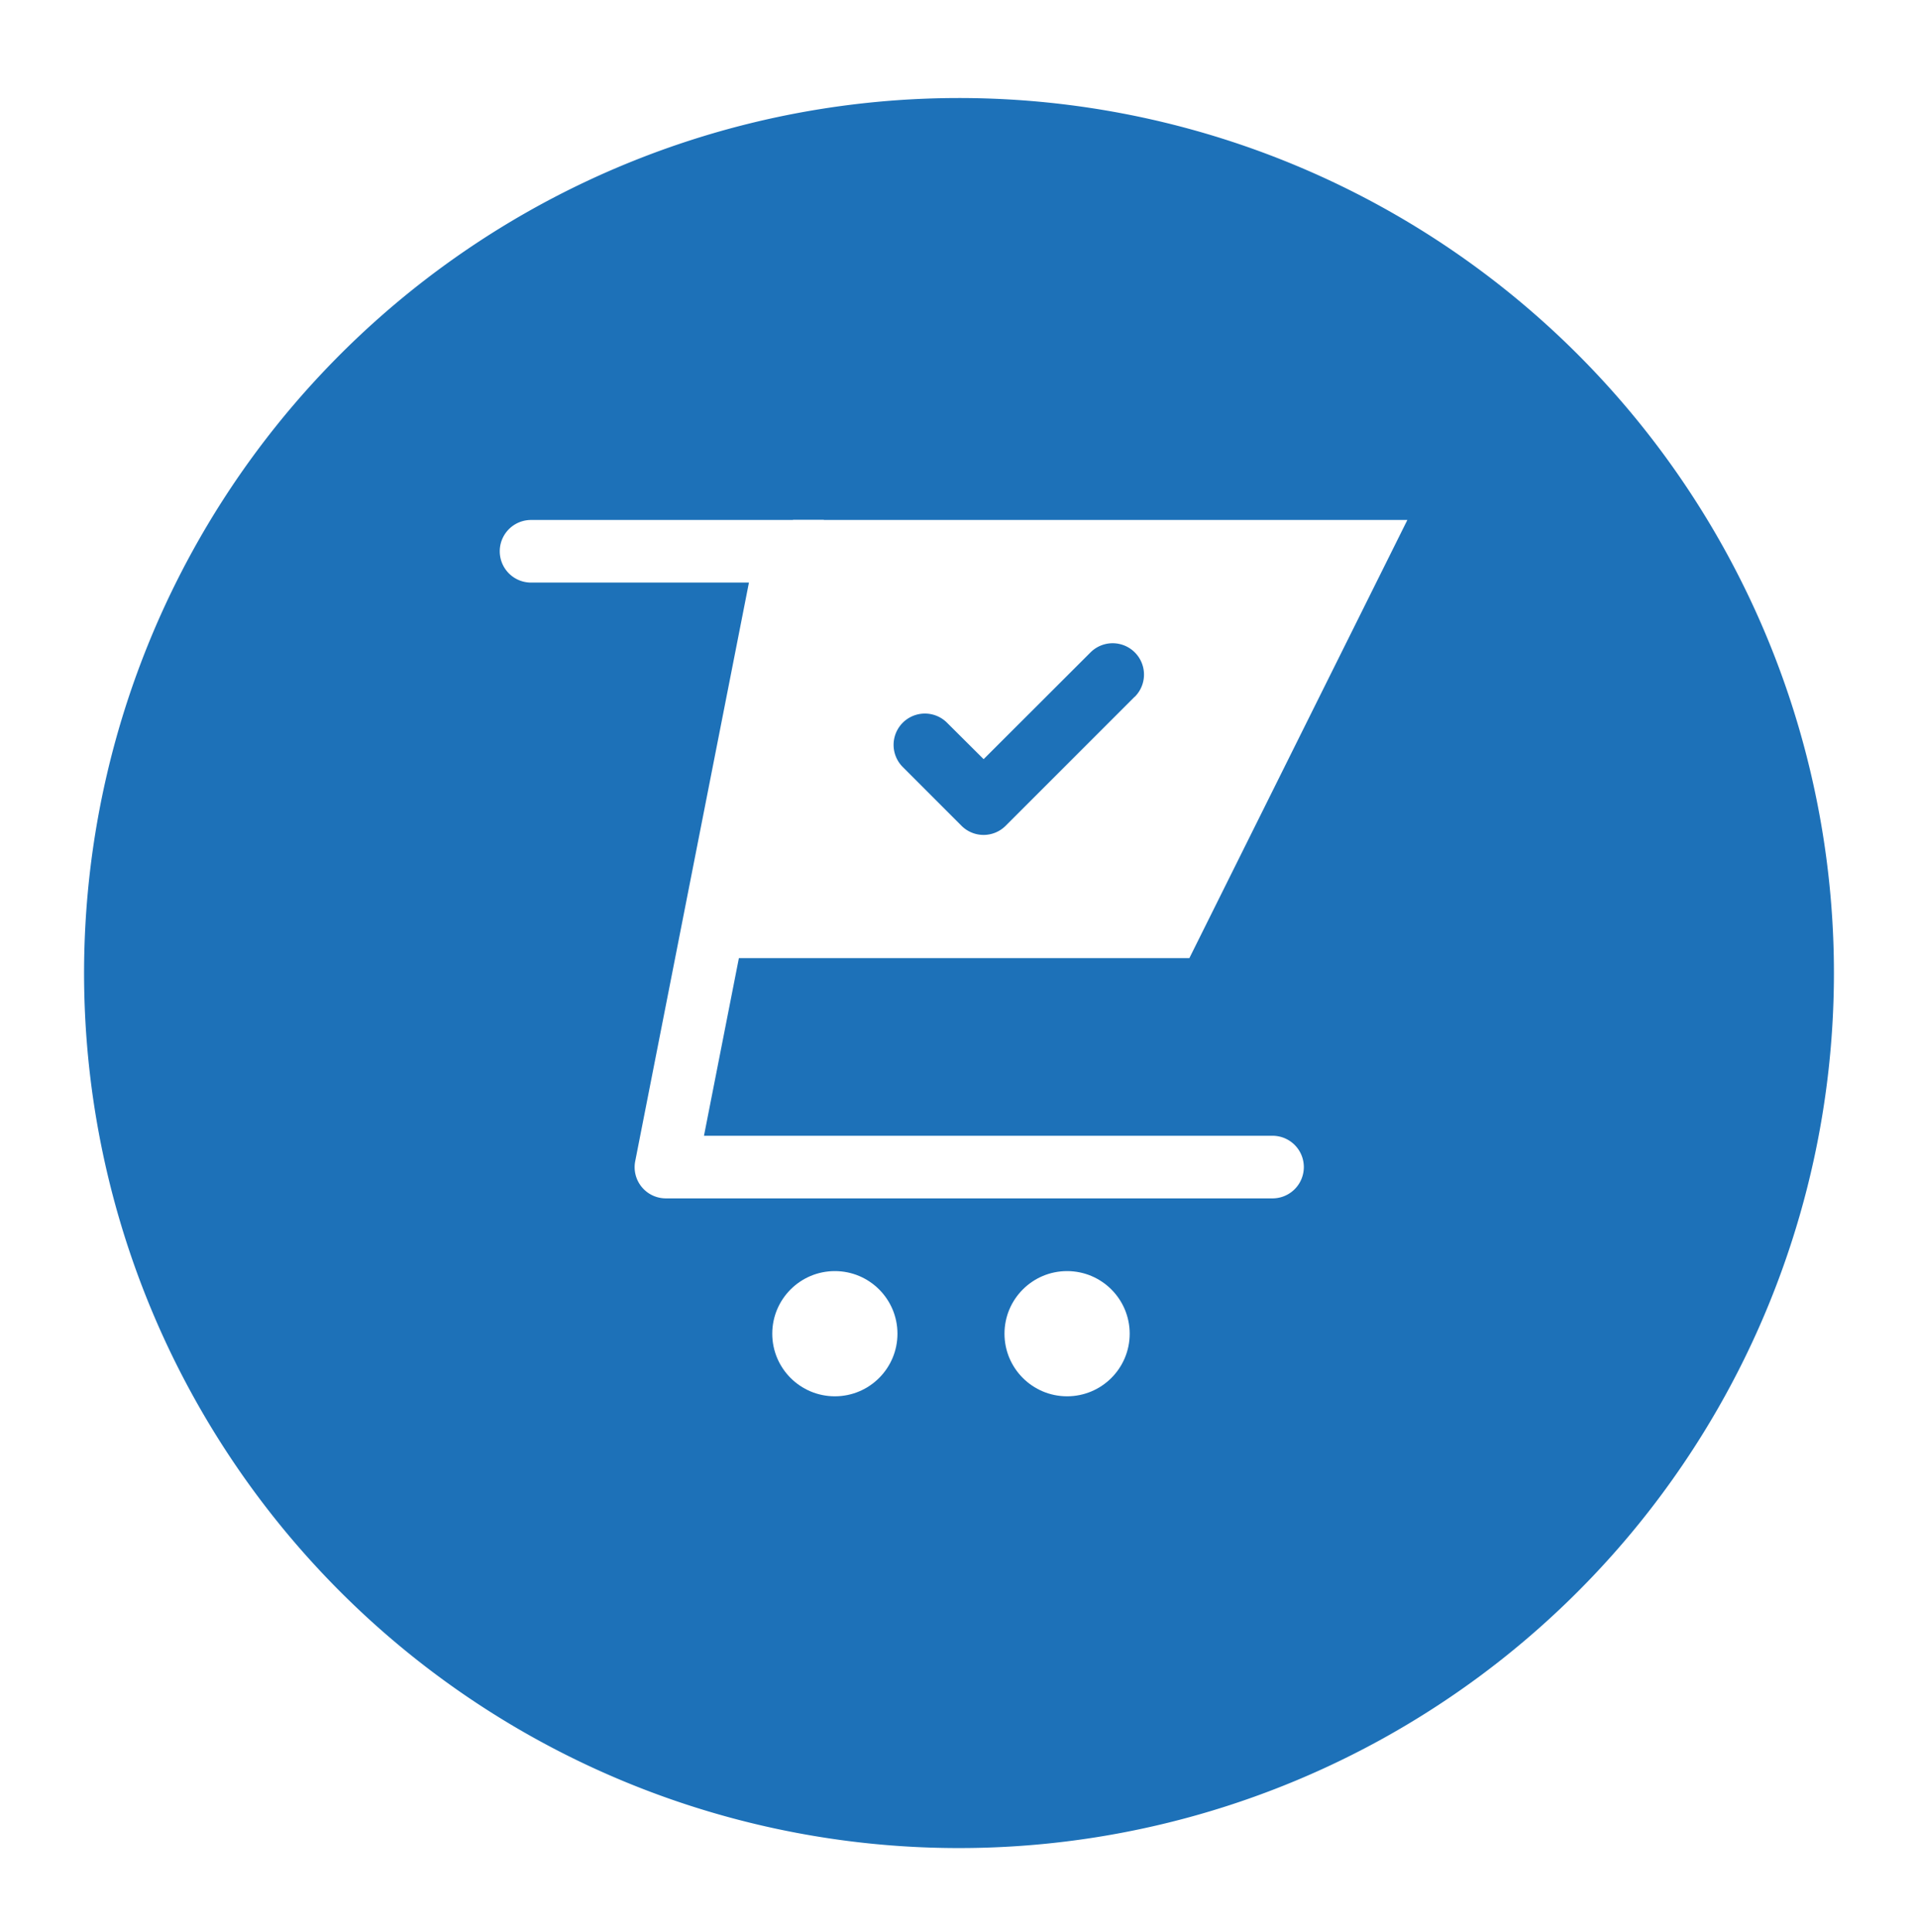
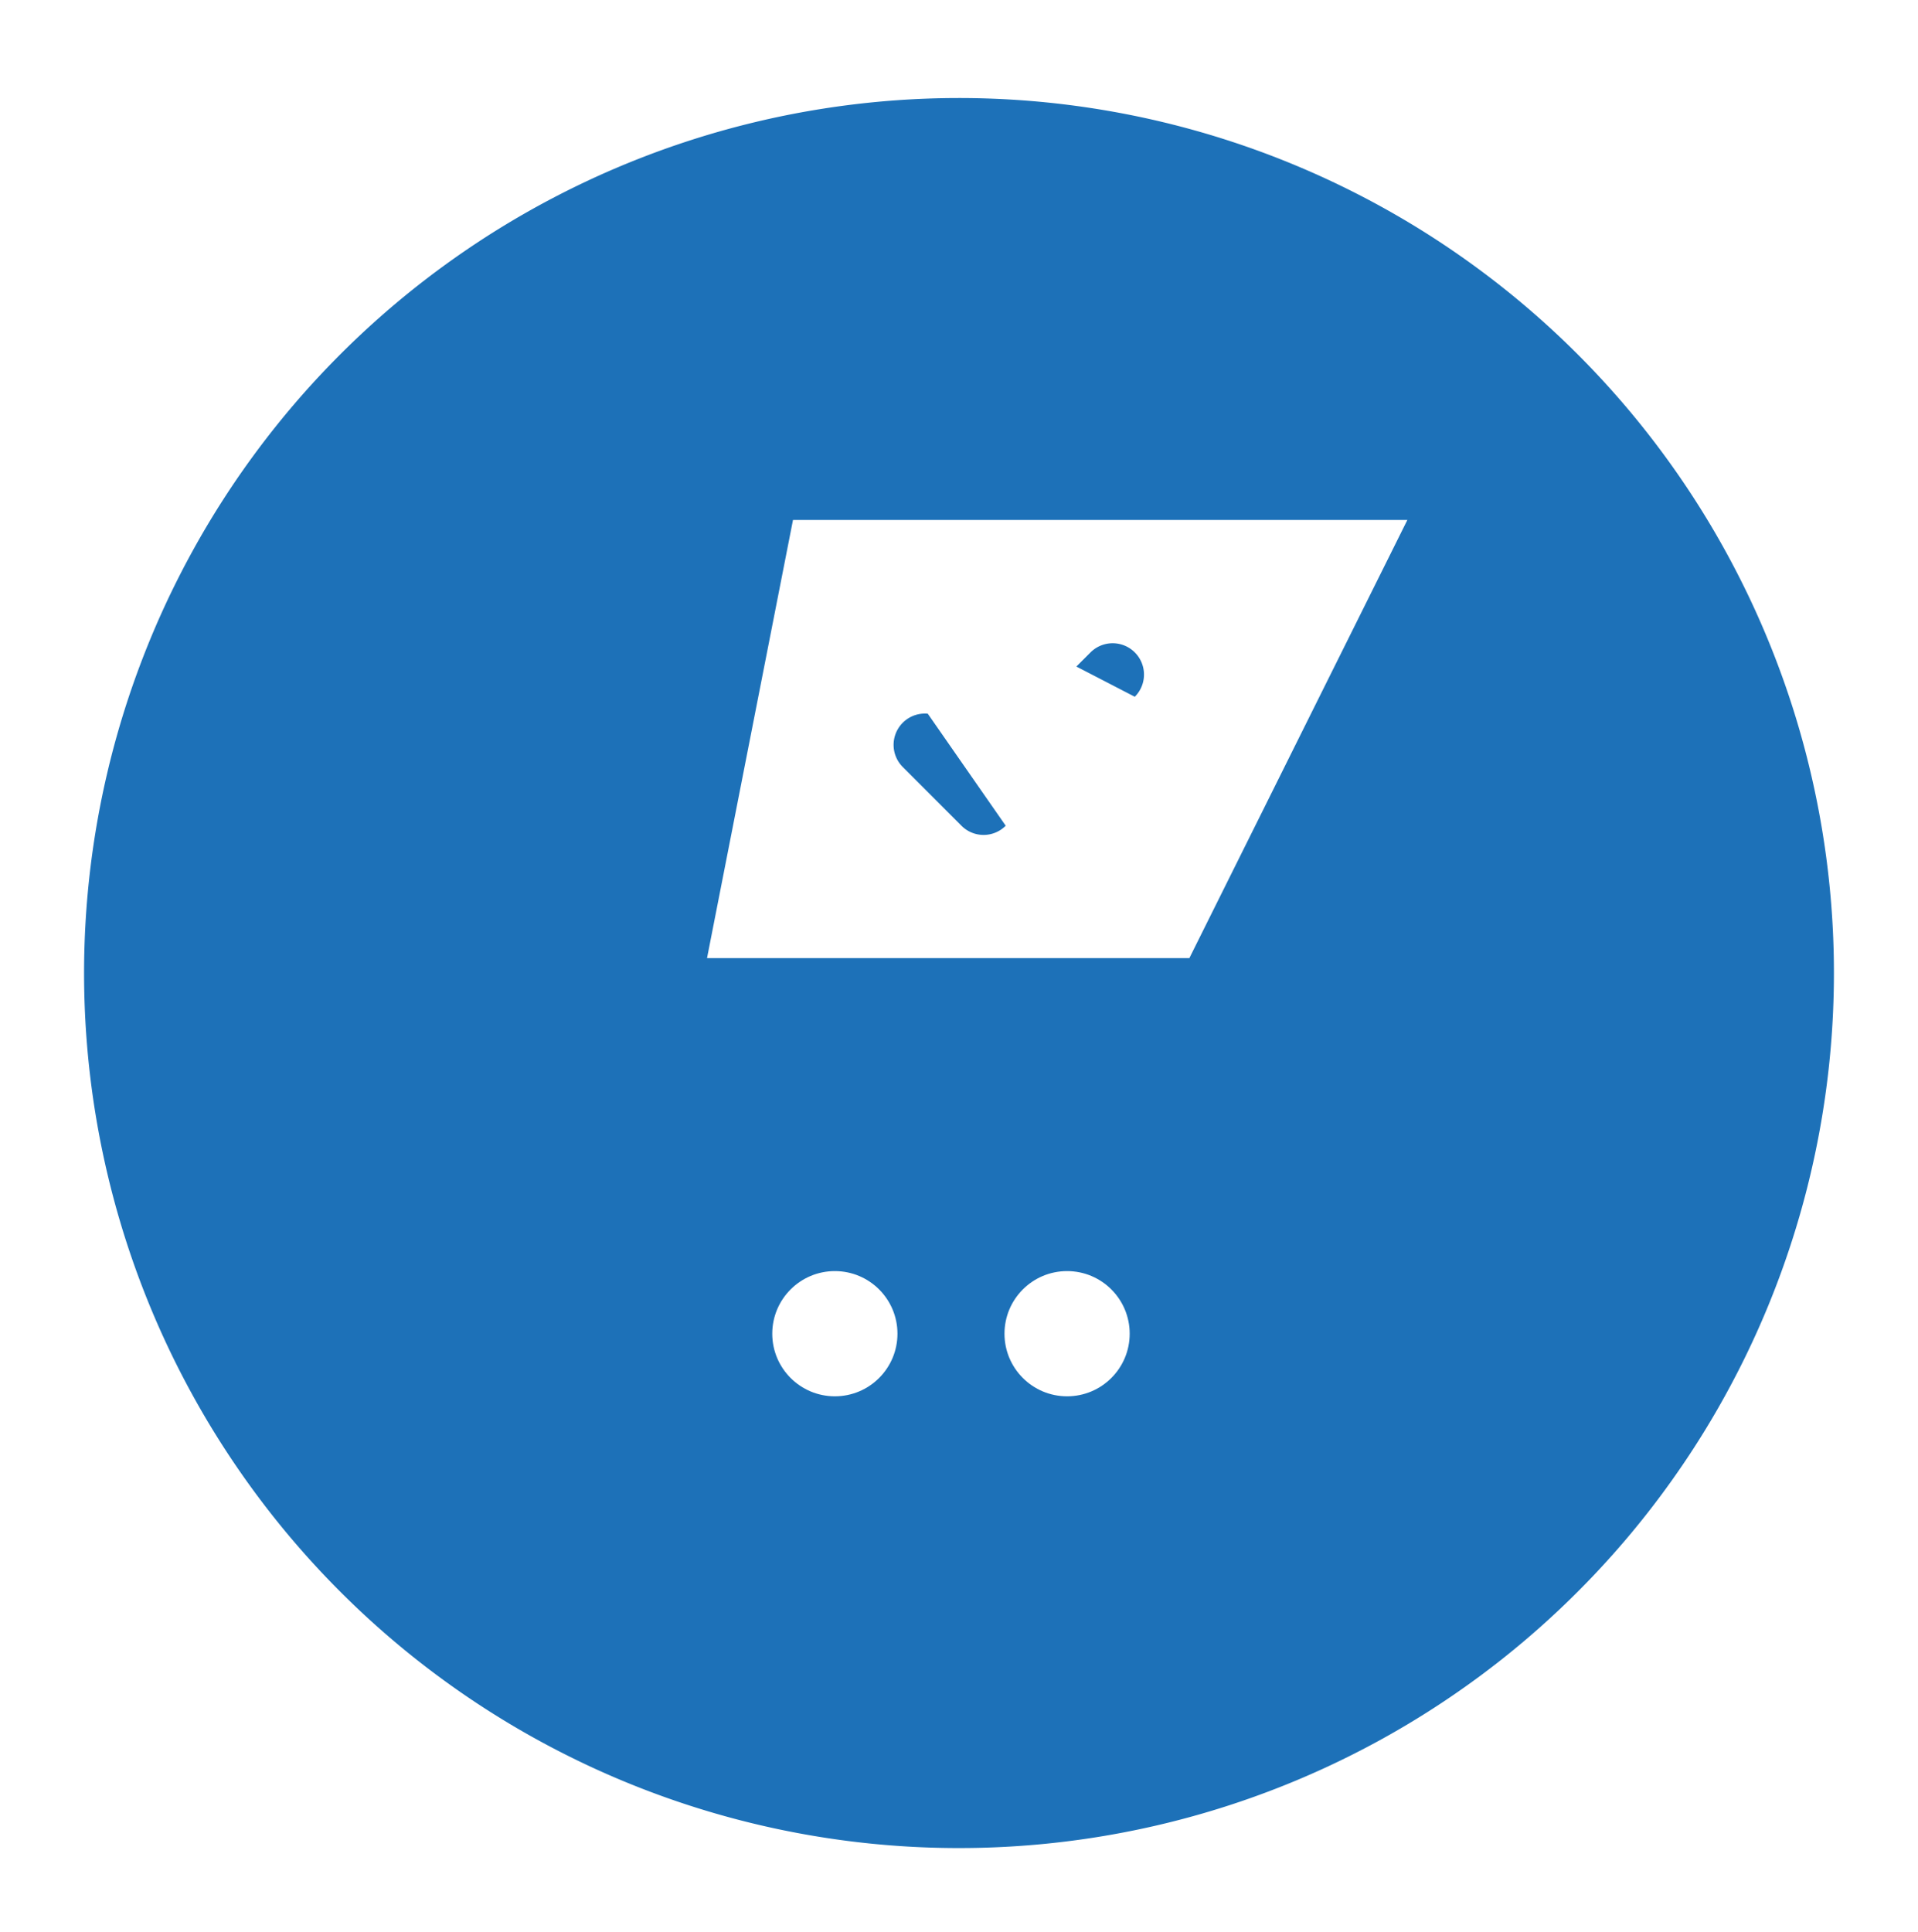
<svg xmlns="http://www.w3.org/2000/svg" width="55.335" height="55.734" viewBox="0 0 55.335 55.734">
  <defs>
    <filter id="Path_40" x="0" y="0" width="55.335" height="55.734" filterUnits="userSpaceOnUse">
      <feOffset dy="2.824" input="SourceAlpha" />
      <feGaussianBlur stdDeviation="0.807" result="blur" />
      <feFlood flood-color="#3f3f3f" flood-opacity="0.302" />
      <feComposite operator="in" in2="blur" />
      <feComposite in="SourceGraphic" />
    </filter>
  </defs>
  <g id="Serv_icon1" transform="translate(13052.421 3866)">
    <g id="Group_59" data-name="Group 59" transform="translate(-13050.018 -3866.155)">
      <g transform="matrix(1, 0, 0, 1, -2.4, 0.15)" filter="url(#Path_40)">
        <path id="Path_40-2" data-name="Path 40" d="M206.178,130.186a25.242,25.242,0,1,1,10.565,16.219,25.242,25.242,0,0,1-10.565-16.219Z" transform="translate(-203.33 -100.32)" fill="#1d71b8" />
      </g>
    </g>
    <g id="_4707194_cart_checkout_ecommerce_shopping_success_icon" data-name="4707194_cart_checkout_ecommerce_shopping_success_icon" transform="translate(-13039.5 -3853)">
-       <path id="Path_152792" data-name="Path 152792" d="M23.793,19.764H7.389l3.457-17.59a.859.859,0,0,0,0-.174H2.4a.9.9,0,1,0,0,1.806H8.686L5.406,20.493a.9.9,0,0,0,.886,1.077h17.5a.9.9,0,1,0,0-1.806Z" fill="#fff" />
      <circle id="Ellipse_2238" data-name="Ellipse 2238" cx="1.806" cy="1.806" r="1.806" transform="translate(16.059 23.668)" fill="#fff" />
      <circle id="Ellipse_2239" data-name="Ellipse 2239" cx="1.806" cy="1.806" r="1.806" transform="translate(9.359 23.668)" fill="#fff" />
-       <path id="Path_152793" data-name="Path 152793" d="M10.6,2,8.12,14.639H22.036L28.325,2Zm9.857,5.1L16.737,10.82a.9.9,0,0,1-1.277,0L13.767,9.126a.9.9,0,0,1,1.277-1.277L16.1,8.9,19.184,5.82A.9.9,0,0,1,20.461,7.1Z" transform="translate(-0.643)" fill="#fff" />
+       <path id="Path_152793" data-name="Path 152793" d="M10.6,2,8.12,14.639H22.036L28.325,2ZL16.737,10.82a.9.9,0,0,1-1.277,0L13.767,9.126a.9.9,0,0,1,1.277-1.277L16.1,8.9,19.184,5.82A.9.9,0,0,1,20.461,7.1Z" transform="translate(-0.643)" fill="#fff" />
    </g>
  </g>
</svg>